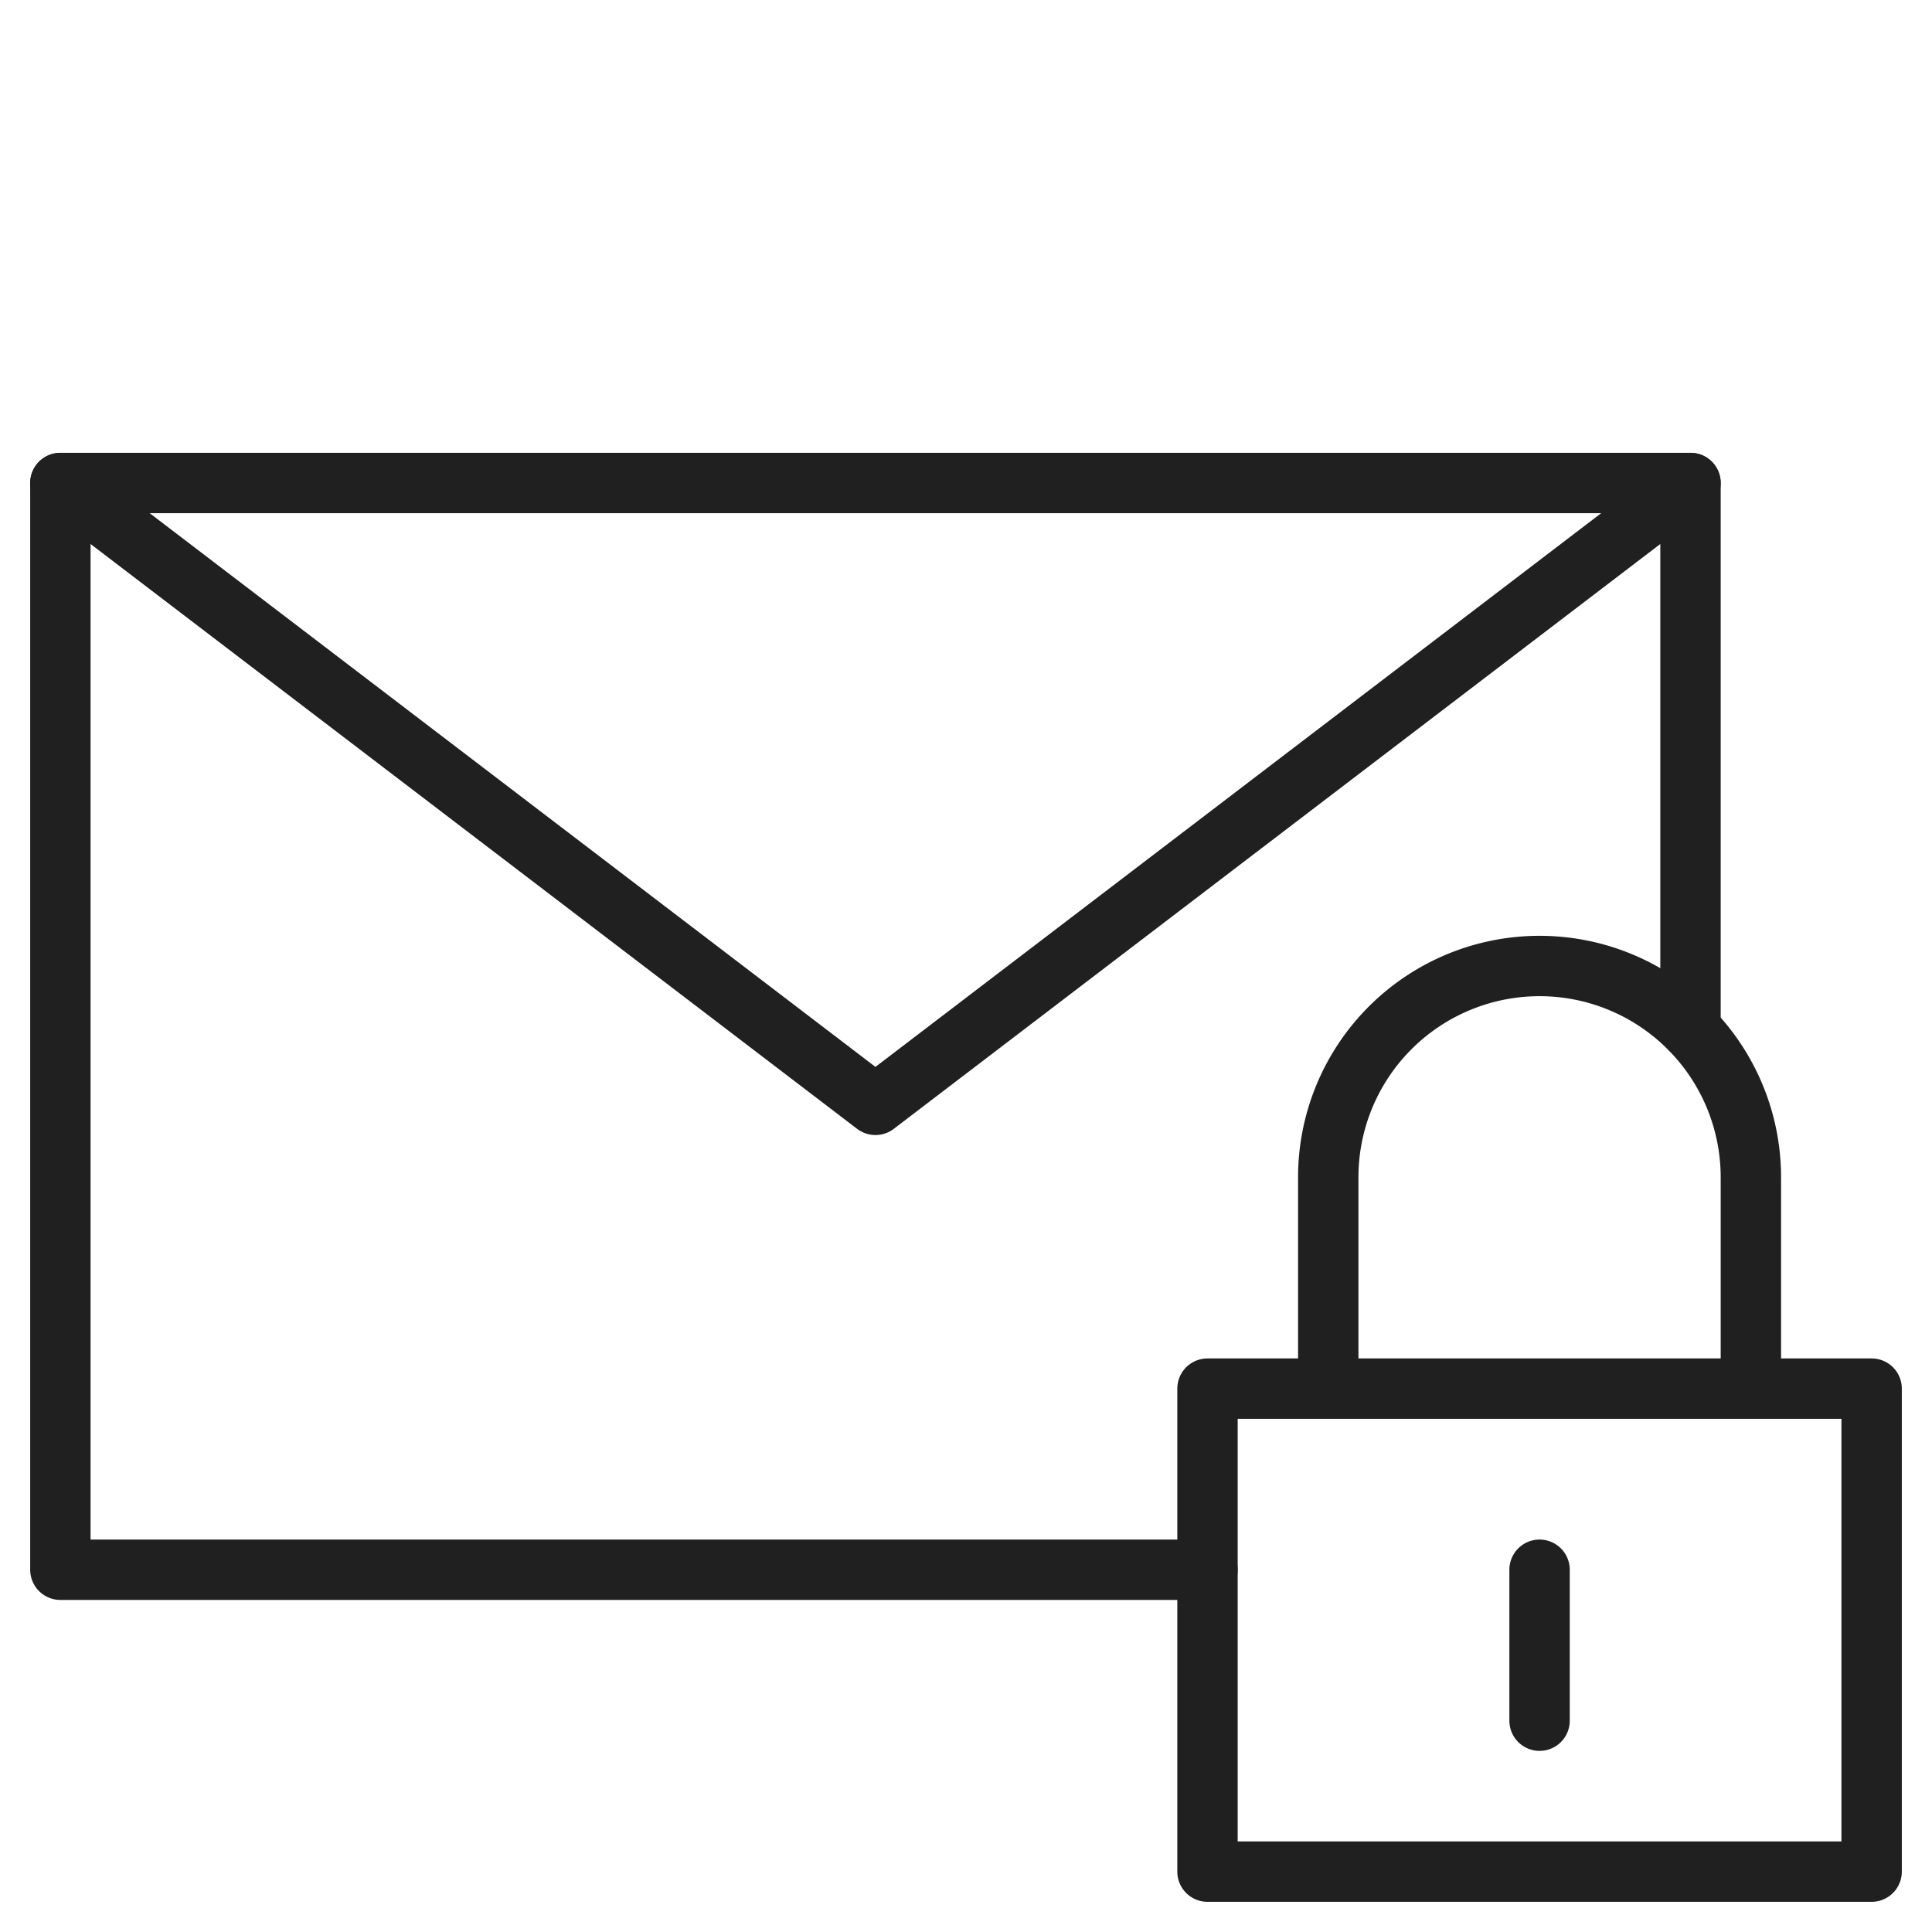
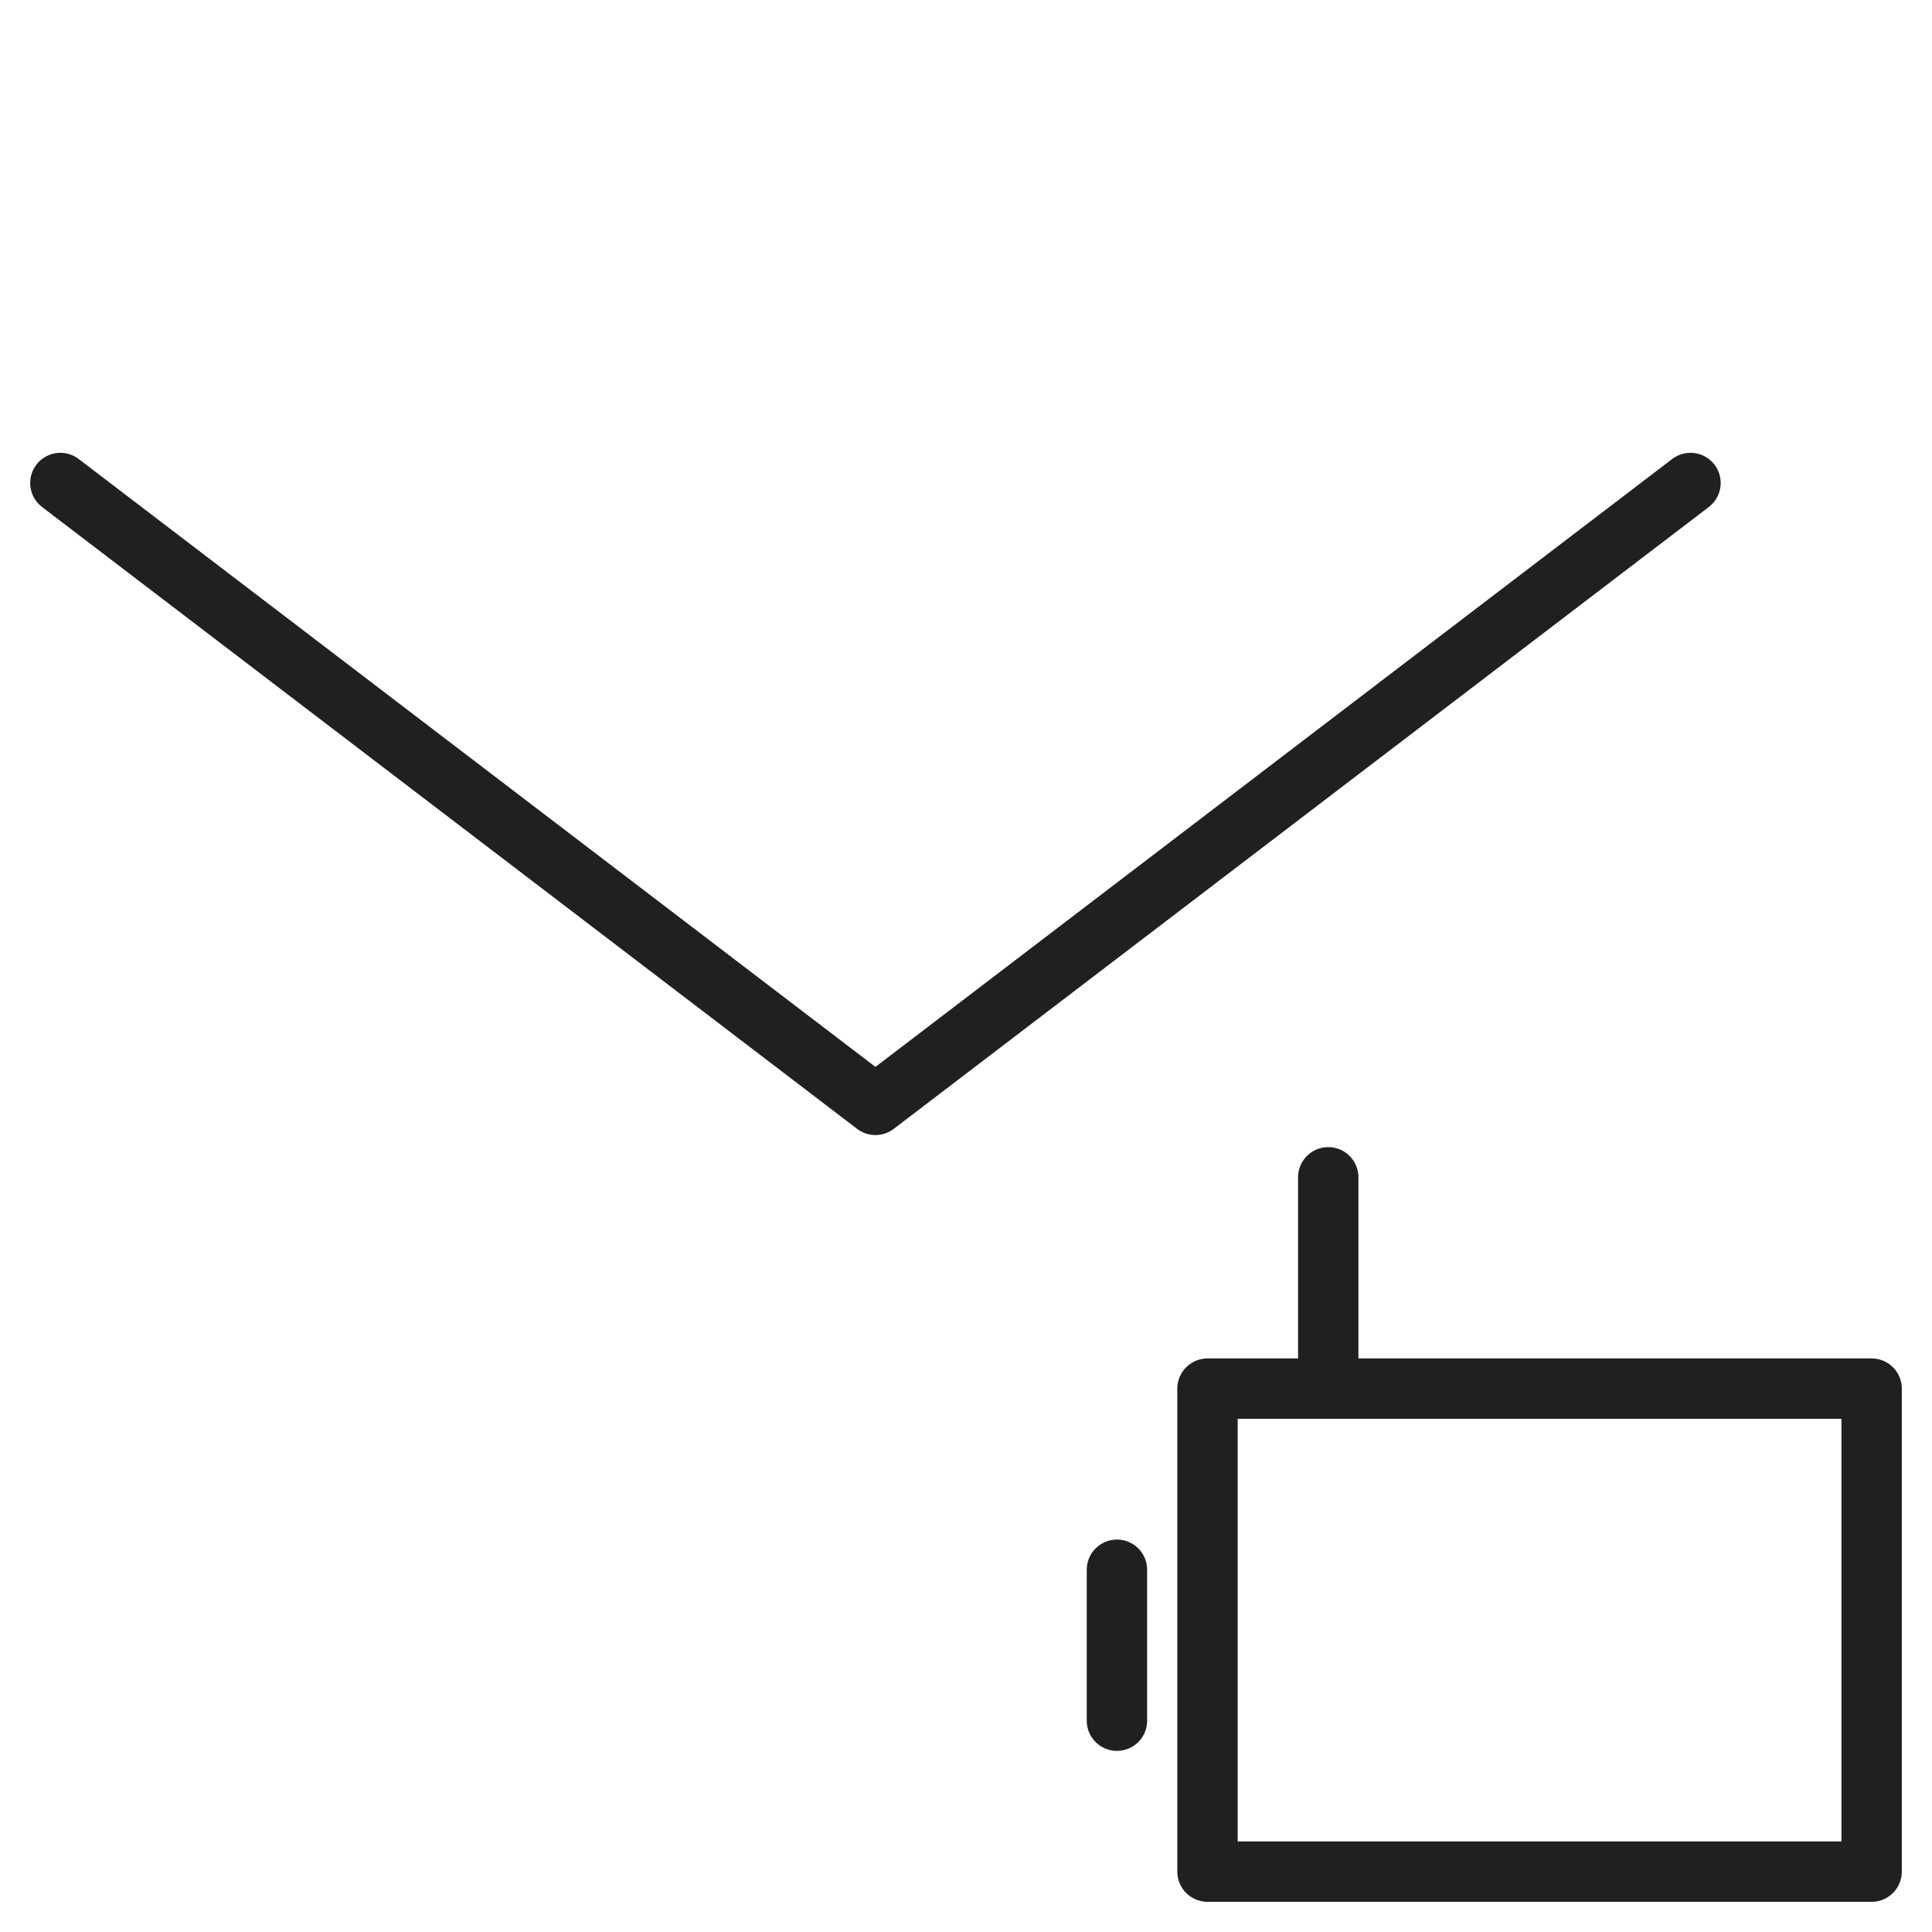
<svg xmlns="http://www.w3.org/2000/svg" viewBox="0 0 64 64">
-   <path data-name="layer2" fill="none" stroke="#202020" stroke-miterlimit="10" stroke-width="2" d="M40 52H2V16h54v18.1" stroke-linejoin="round" stroke-linecap="round" />
  <path data-name="layer2" fill="none" stroke="#202020" stroke-miterlimit="10" stroke-width="2" d="M2 16l27 20.6L56 16" stroke-linejoin="round" stroke-linecap="round" />
-   <path data-name="layer1" fill="none" stroke="#202020" stroke-miterlimit="10" stroke-width="2" d="M40 46h22v16H40zm4 0v-7a7 7 0 017-7 7 7 0 017 7v7m-7 6v5" stroke-linejoin="round" stroke-linecap="round" />
+   <path data-name="layer1" fill="none" stroke="#202020" stroke-miterlimit="10" stroke-width="2" d="M40 46h22v16H40zm4 0v-7v7m-7 6v5" stroke-linejoin="round" stroke-linecap="round" />
</svg>